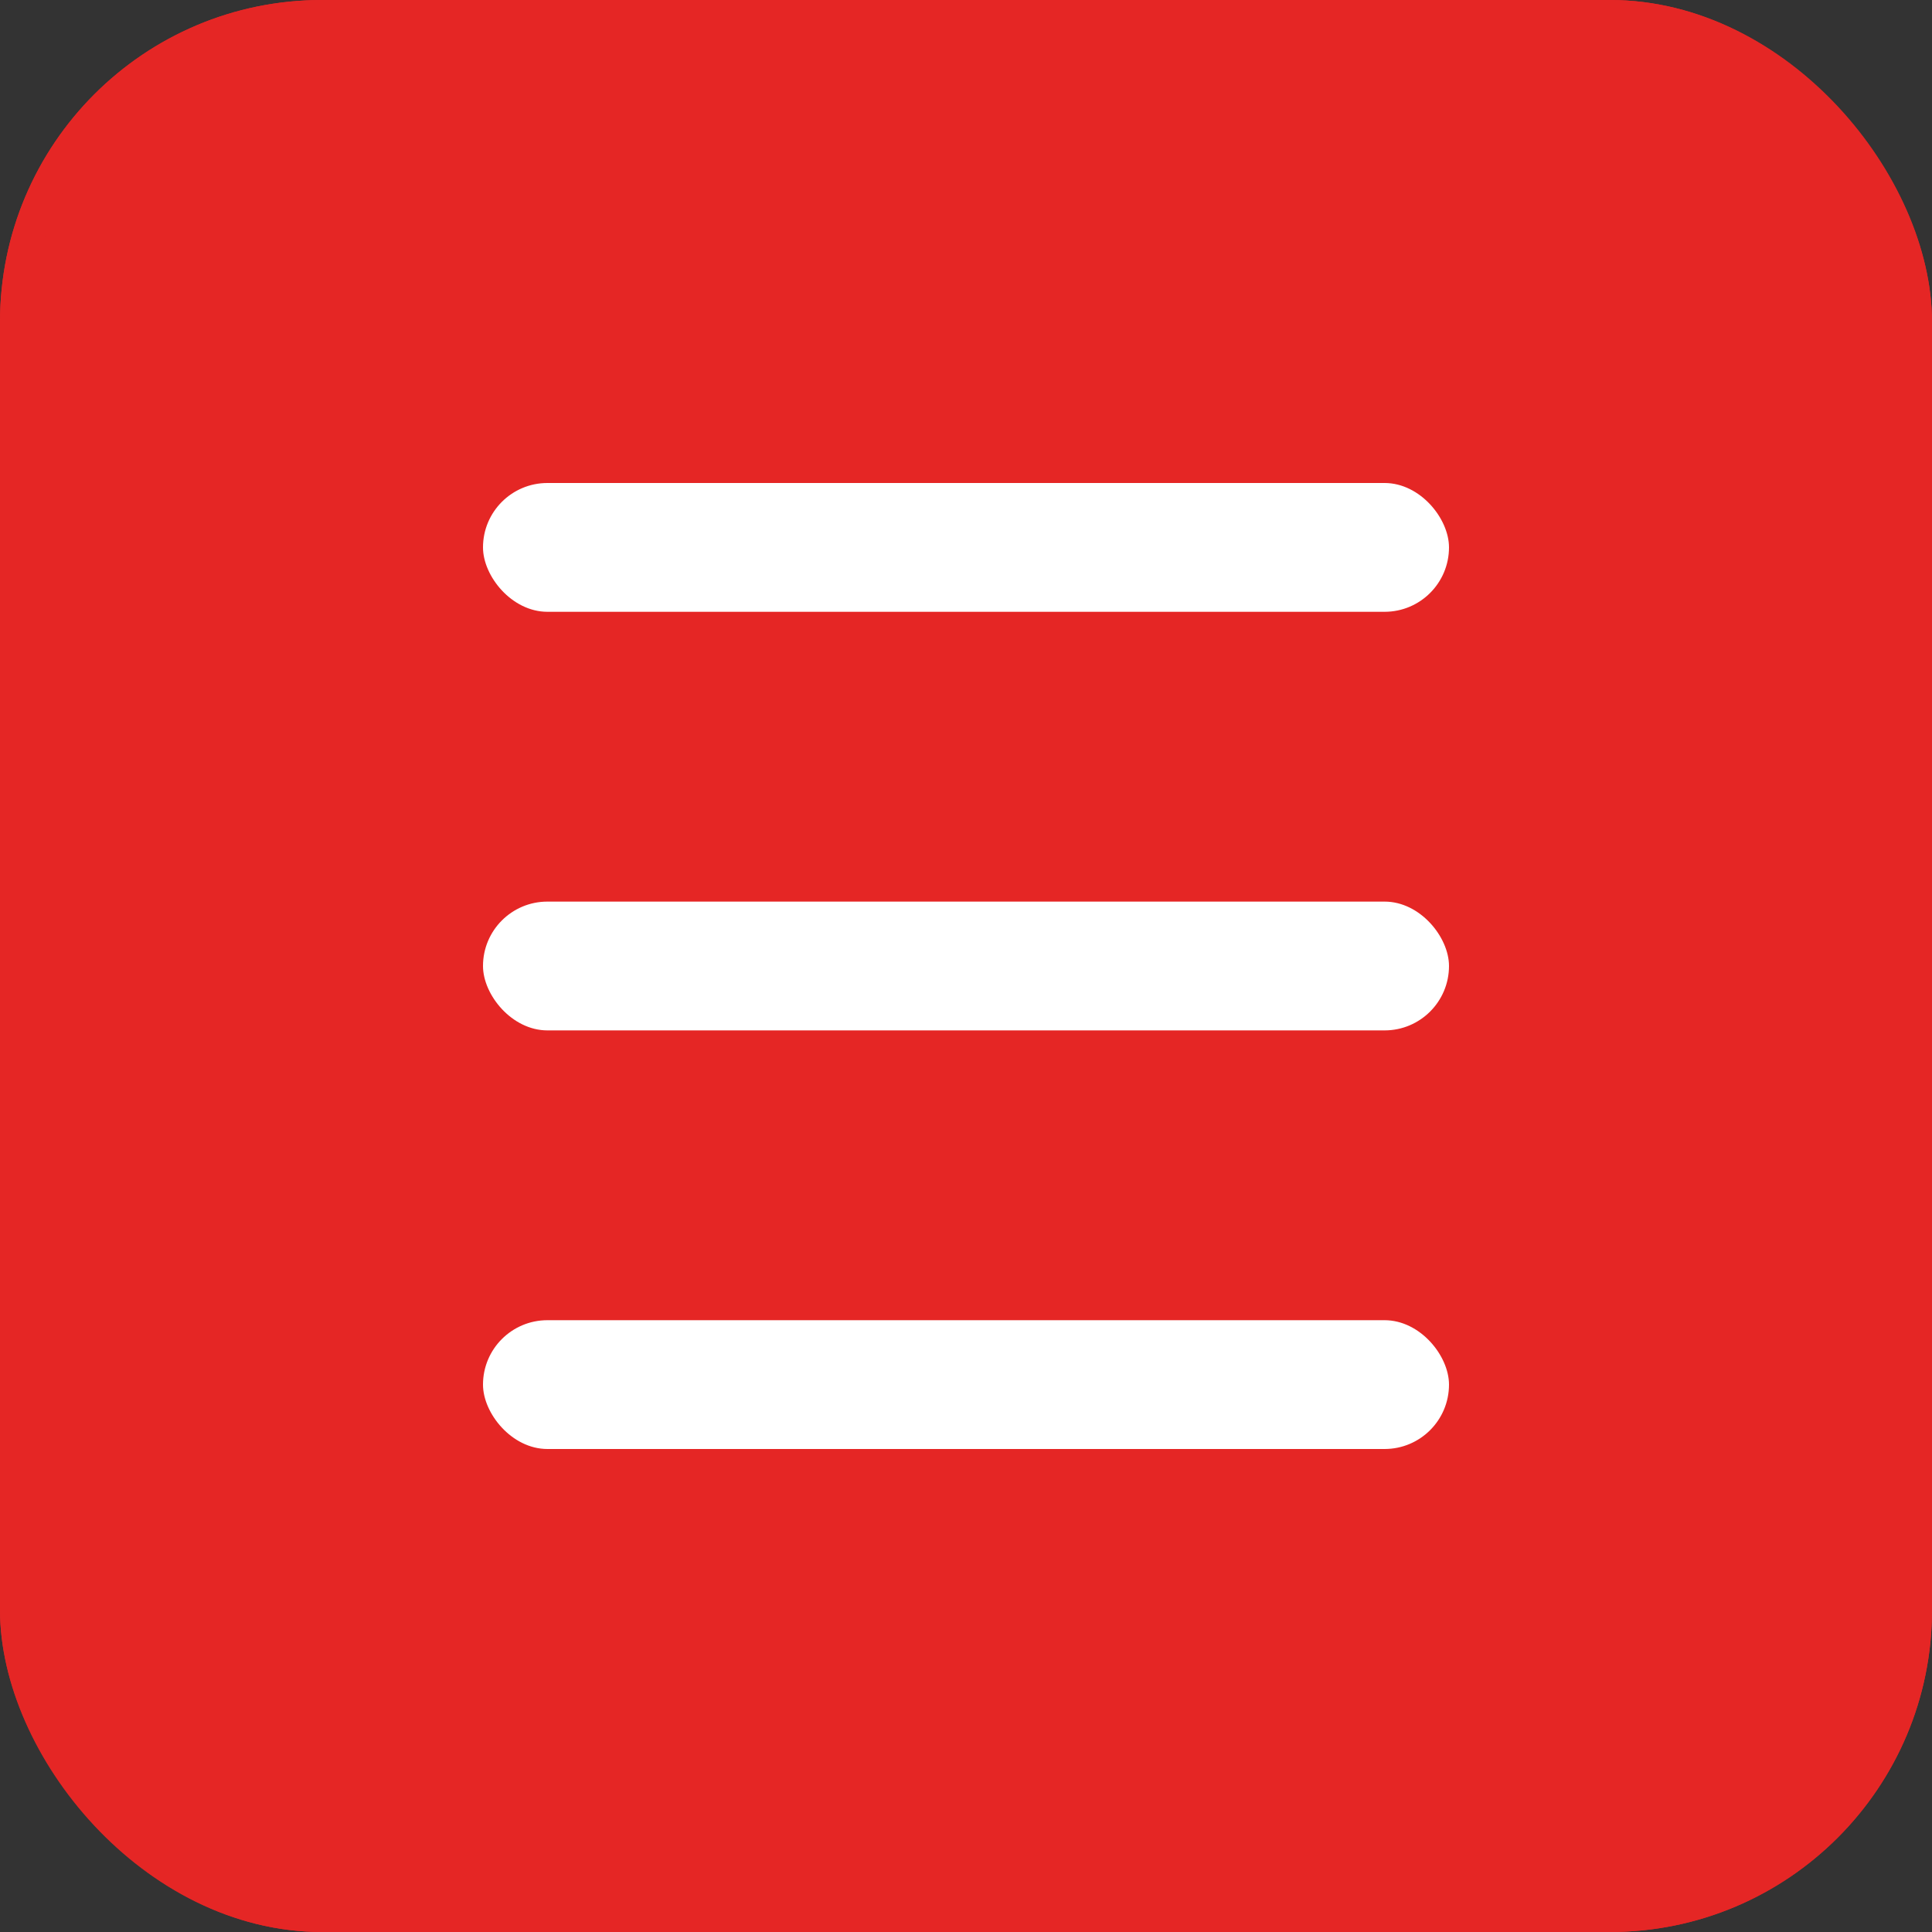
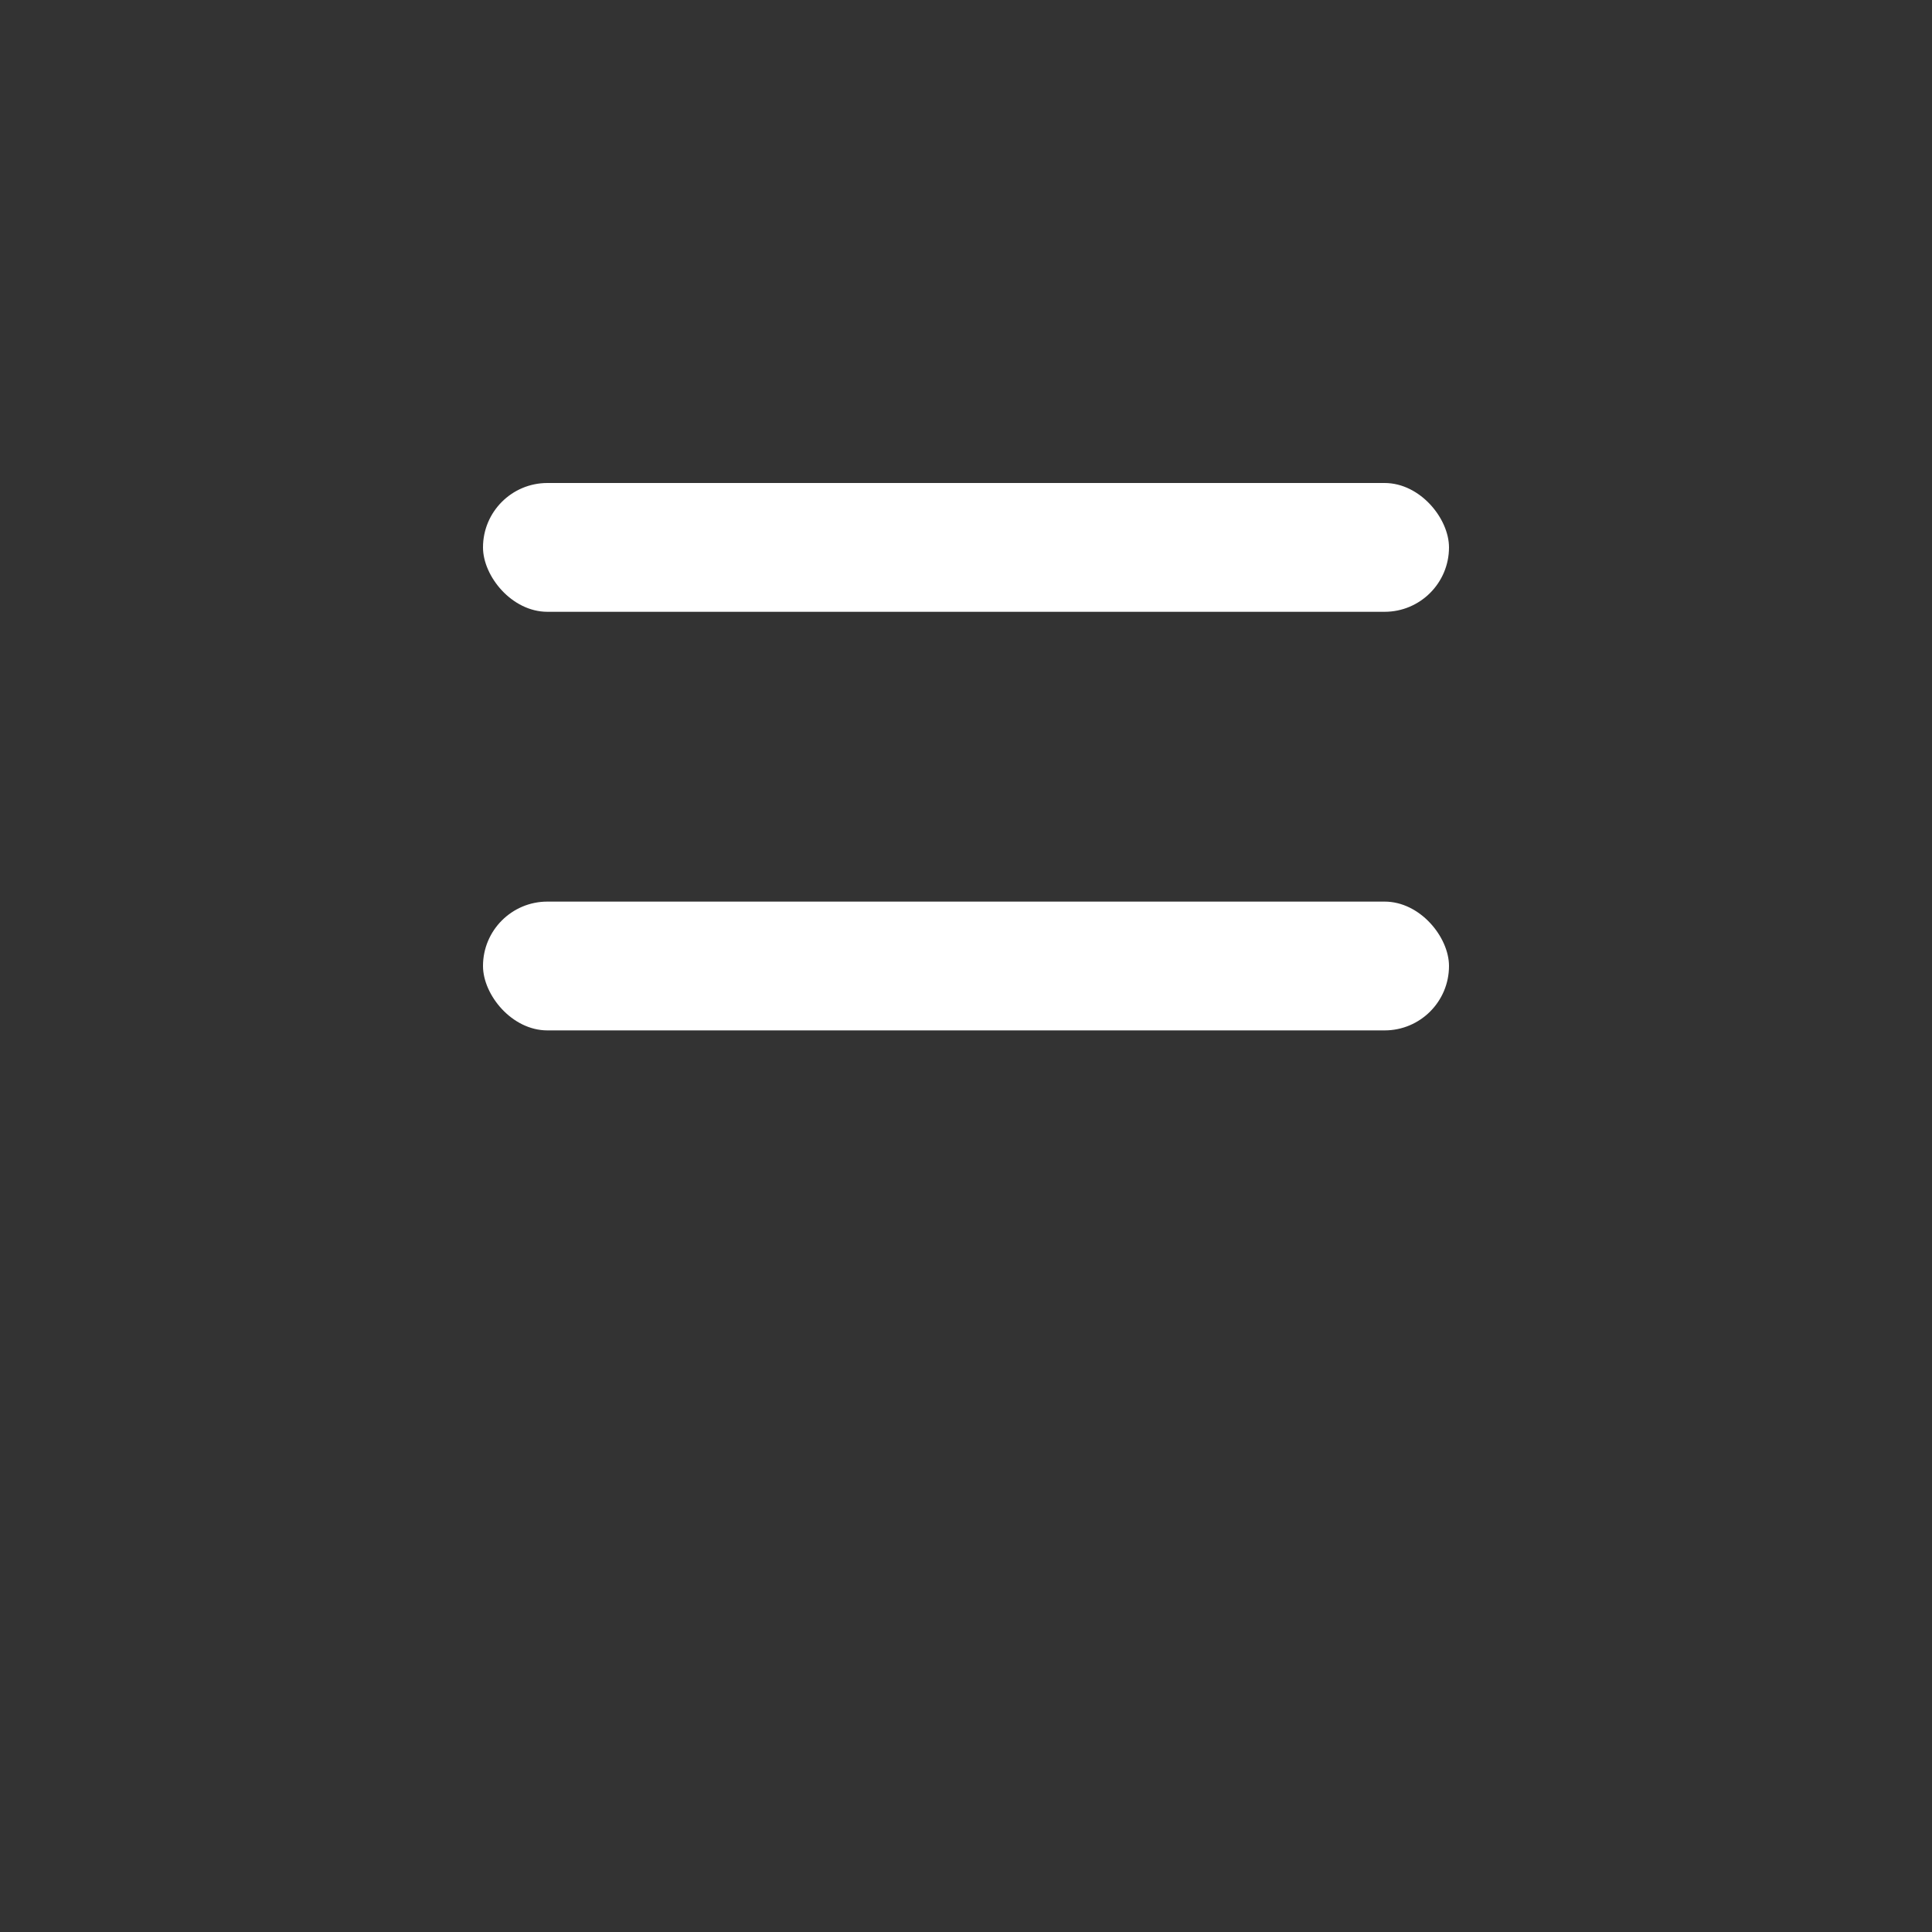
<svg xmlns="http://www.w3.org/2000/svg" width="60" height="60" viewBox="0 0 60 60">
  <rect x="0" y="0" width="60" height="60" fill="#333333" stroke="none" />
  <g id="Grupo_2472" data-name="Grupo 2472" transform="translate(-1691 -529)">
    <g id="Retângulo_1211" data-name="Retângulo 1211" transform="translate(1691 529)" fill="#e52625" stroke="#e52625" stroke-linejoin="round" stroke-width="1">
-       <rect width="60" height="60" rx="10" stroke="none" />
-       <rect x="0.5" y="0.5" width="59" height="59" rx="9.5" fill="none" />
-     </g>
+       </g>
    <g id="Grupo_828" data-name="Grupo 828" transform="translate(1374 529)">
      <rect id="Retângulo_1487" data-name="Retângulo 1487" width="30" height="4" rx="2" transform="translate(332 15)" fill="#fff" />
      <rect id="Retângulo_1488" data-name="Retângulo 1488" width="30" height="4" rx="2" transform="translate(332 28)" fill="#fff" />
-       <rect id="Retângulo_1489" data-name="Retângulo 1489" width="30" height="4" rx="2" transform="translate(332 41)" fill="#fff" />
    </g>
  </g>
</svg>